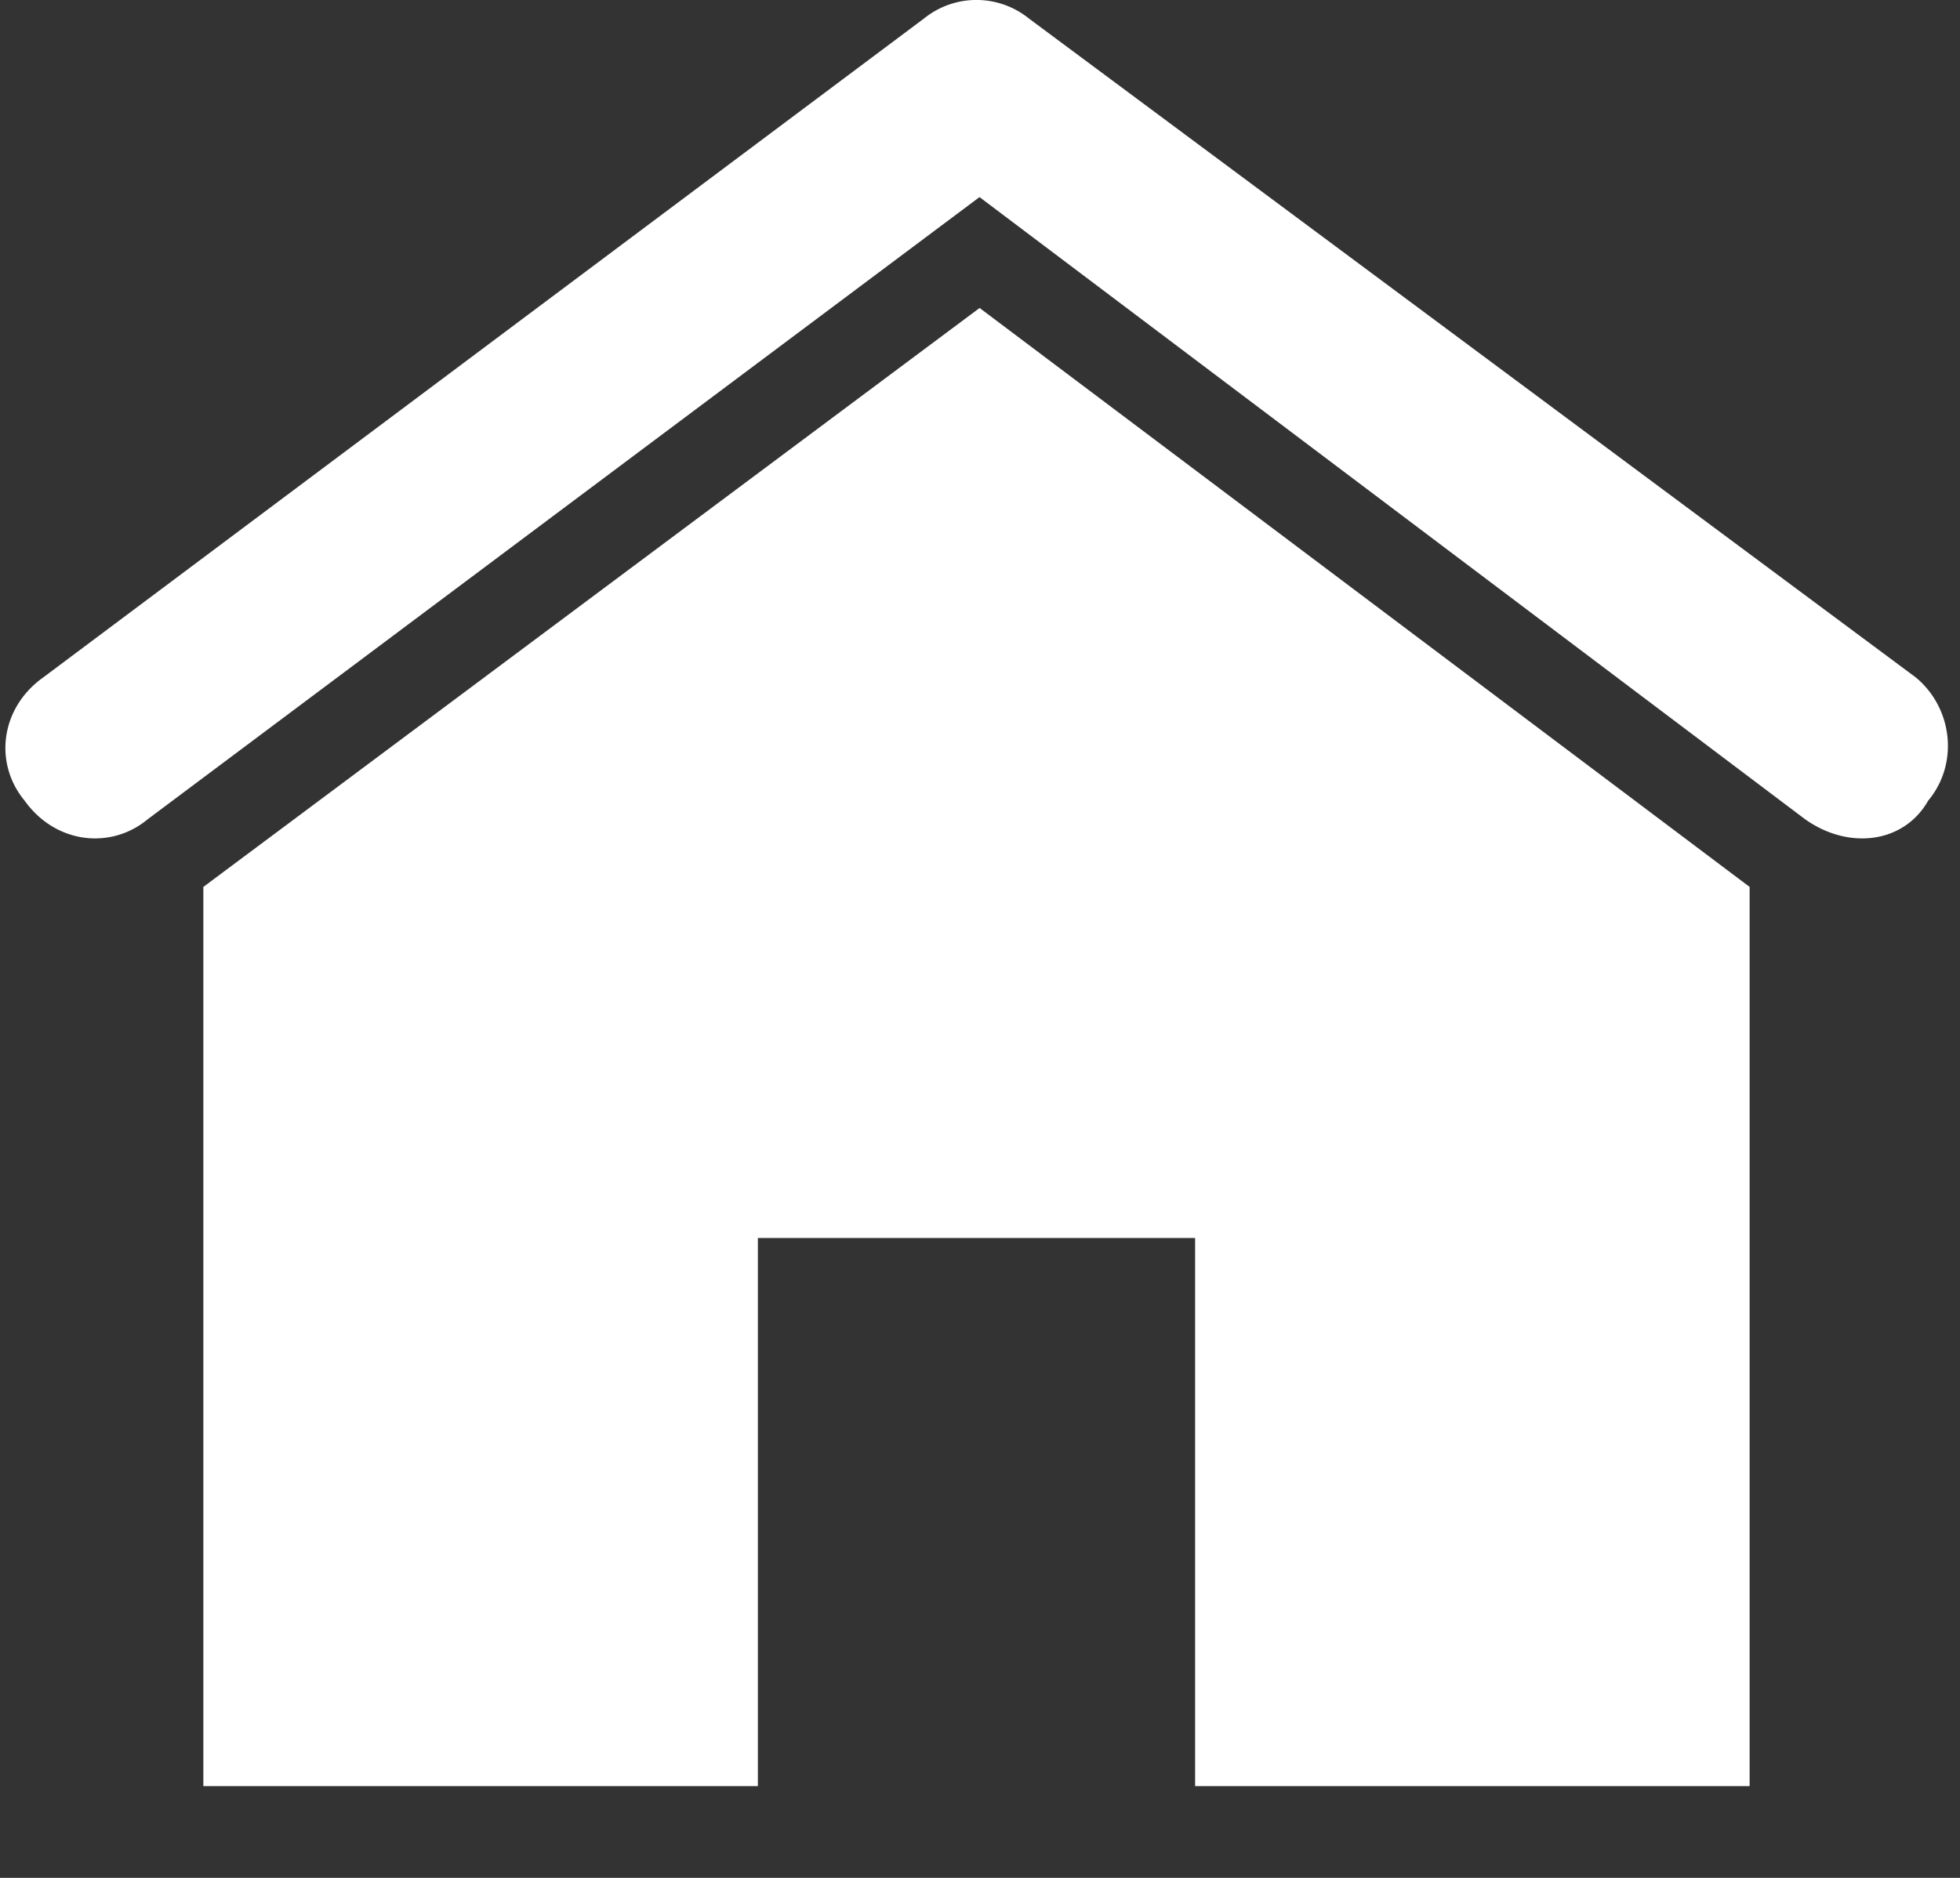
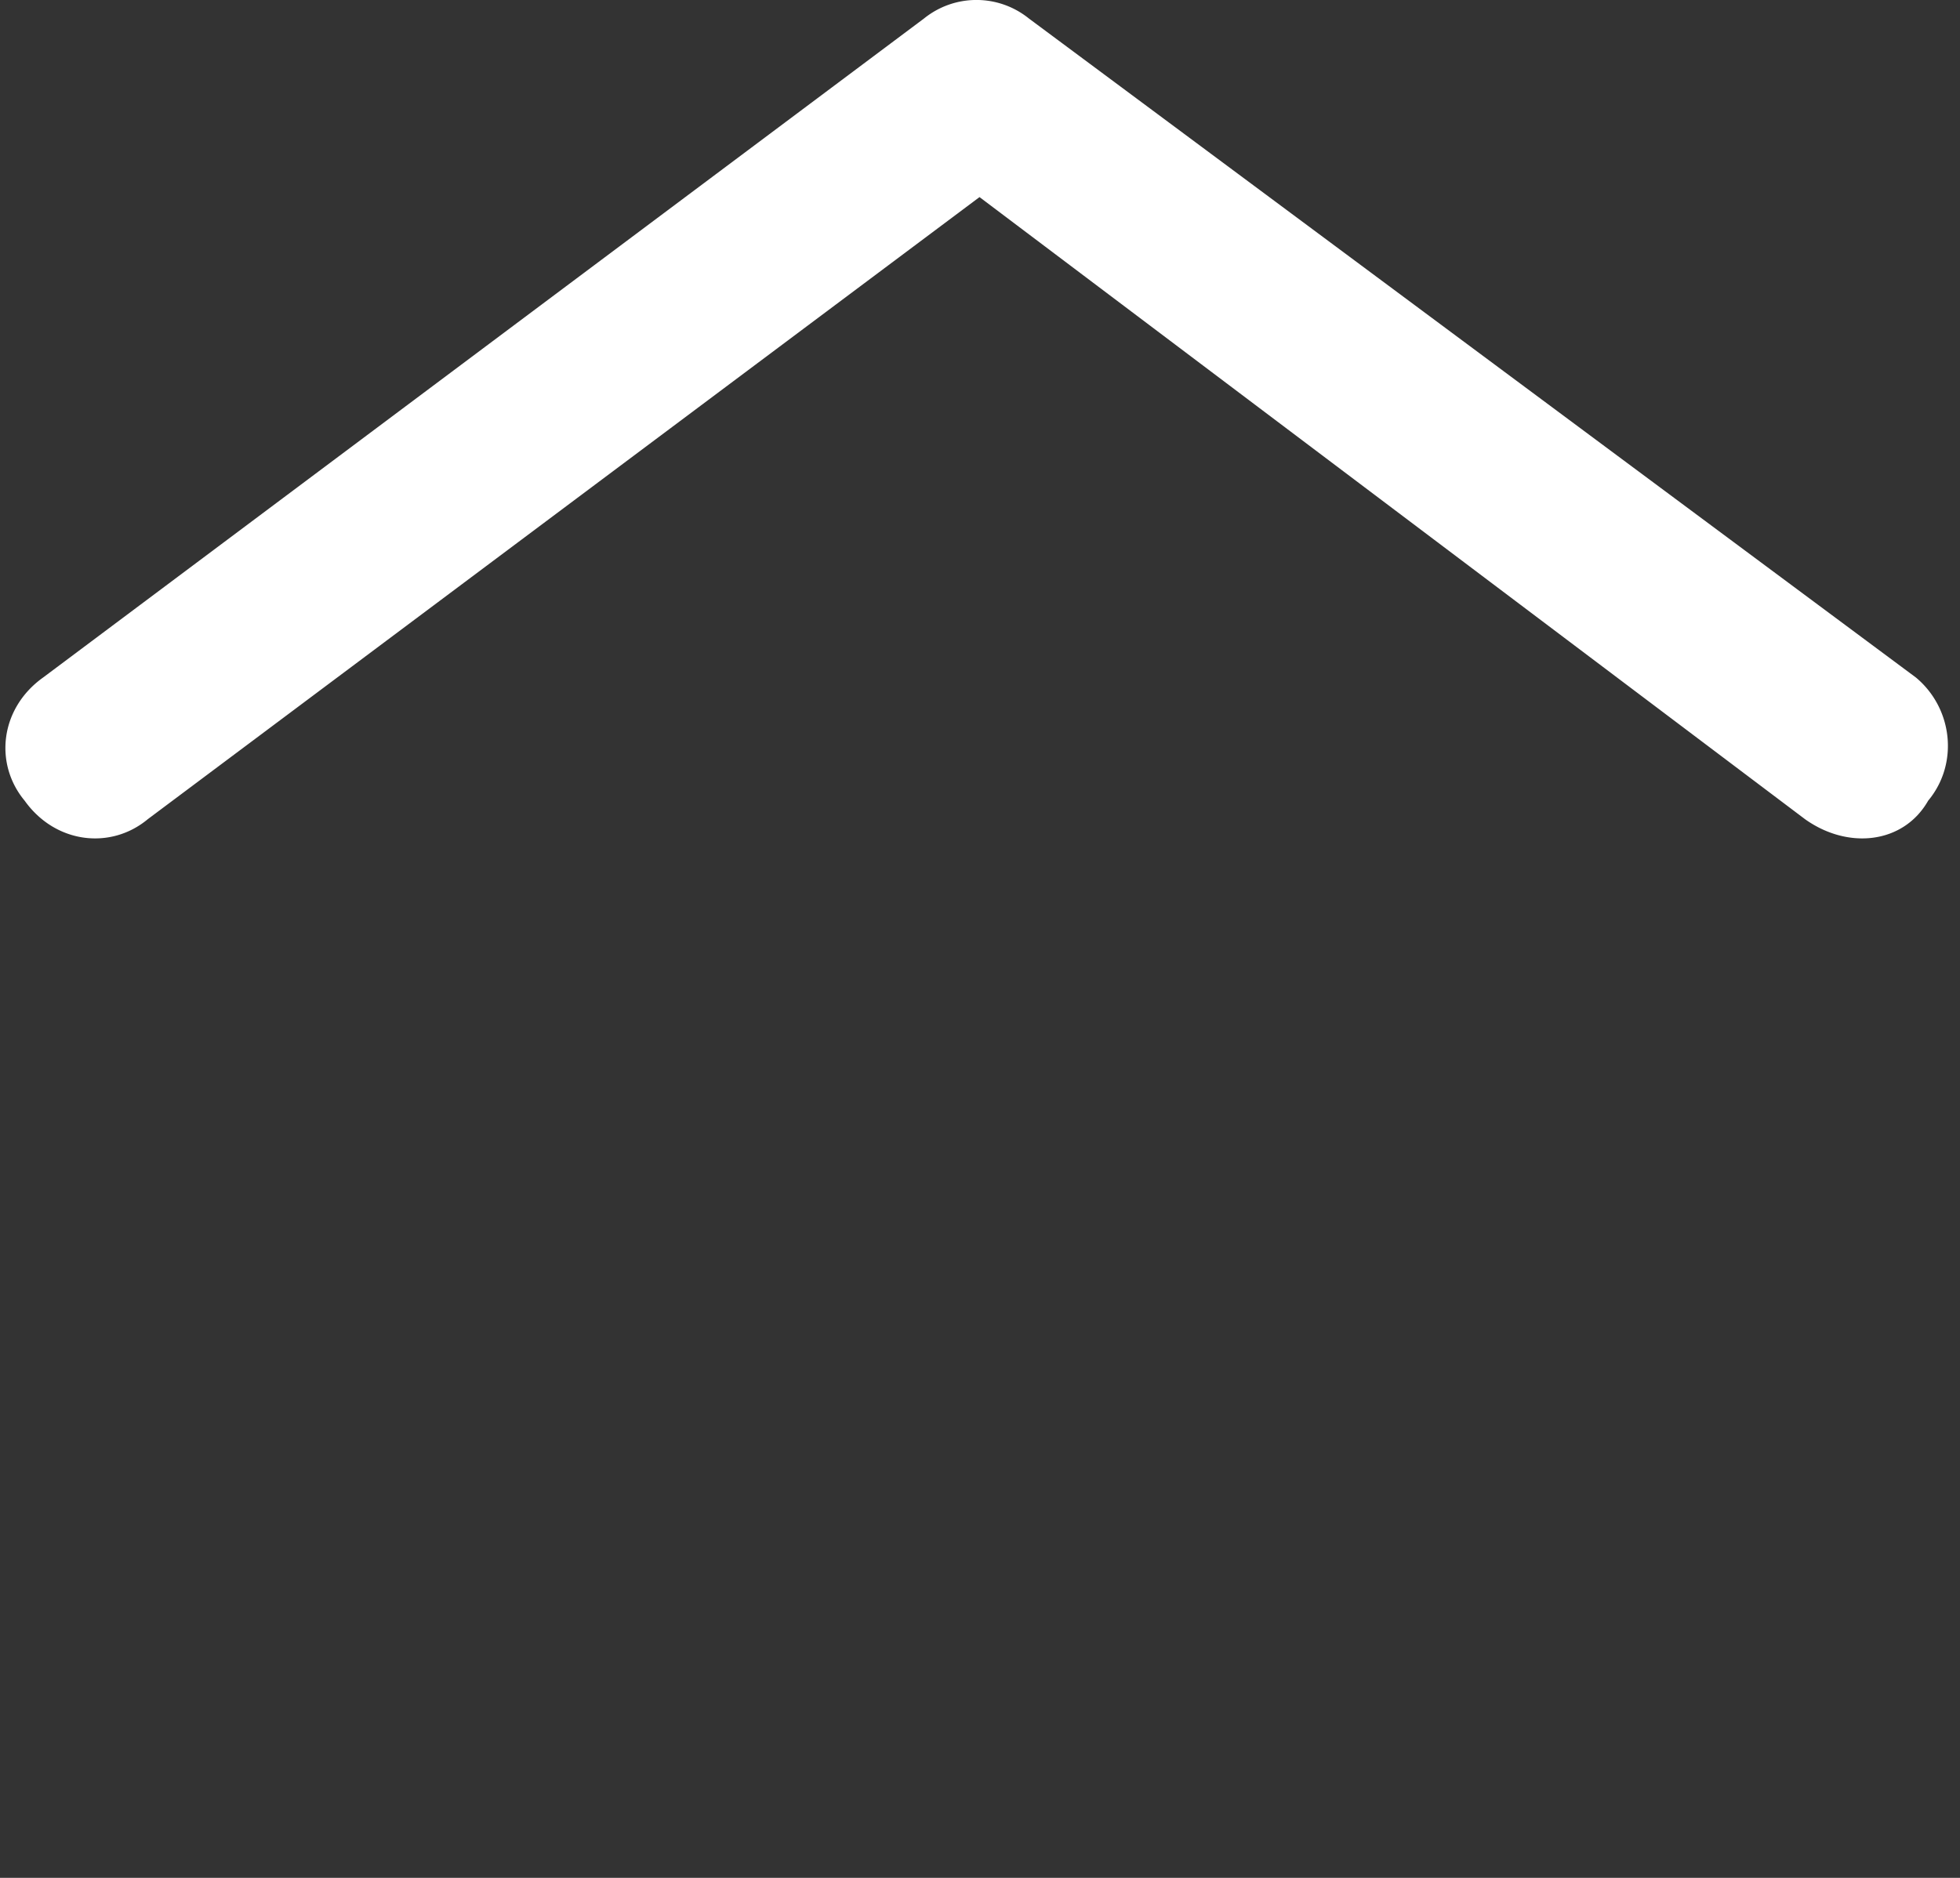
<svg xmlns="http://www.w3.org/2000/svg" width="24" height="23" viewBox="0 0 24 23">
  <rect x="0" y="0" width="24" height="23" fill="#333333" stroke="none" />
  <g fill="#FFF" fill-rule="evenodd">
    <path d="M1.81 10.033c-.452.377-1.131.302-1.508-.226C-.075 9.354 0 8.675.528 8.298L11.315.226a1.022 1.022 0 011.283 0L23.46 8.298c.452.377.528 1.056.15 1.509-.301.528-.98.603-1.508.226L11.994 2.414 1.81 10.033z" />
-     <path d="M21.424 10.863v11.013h-6.79v-6.713H9.28v6.713H2.49V10.863l9.505-7.091z" />
  </g>
</svg>